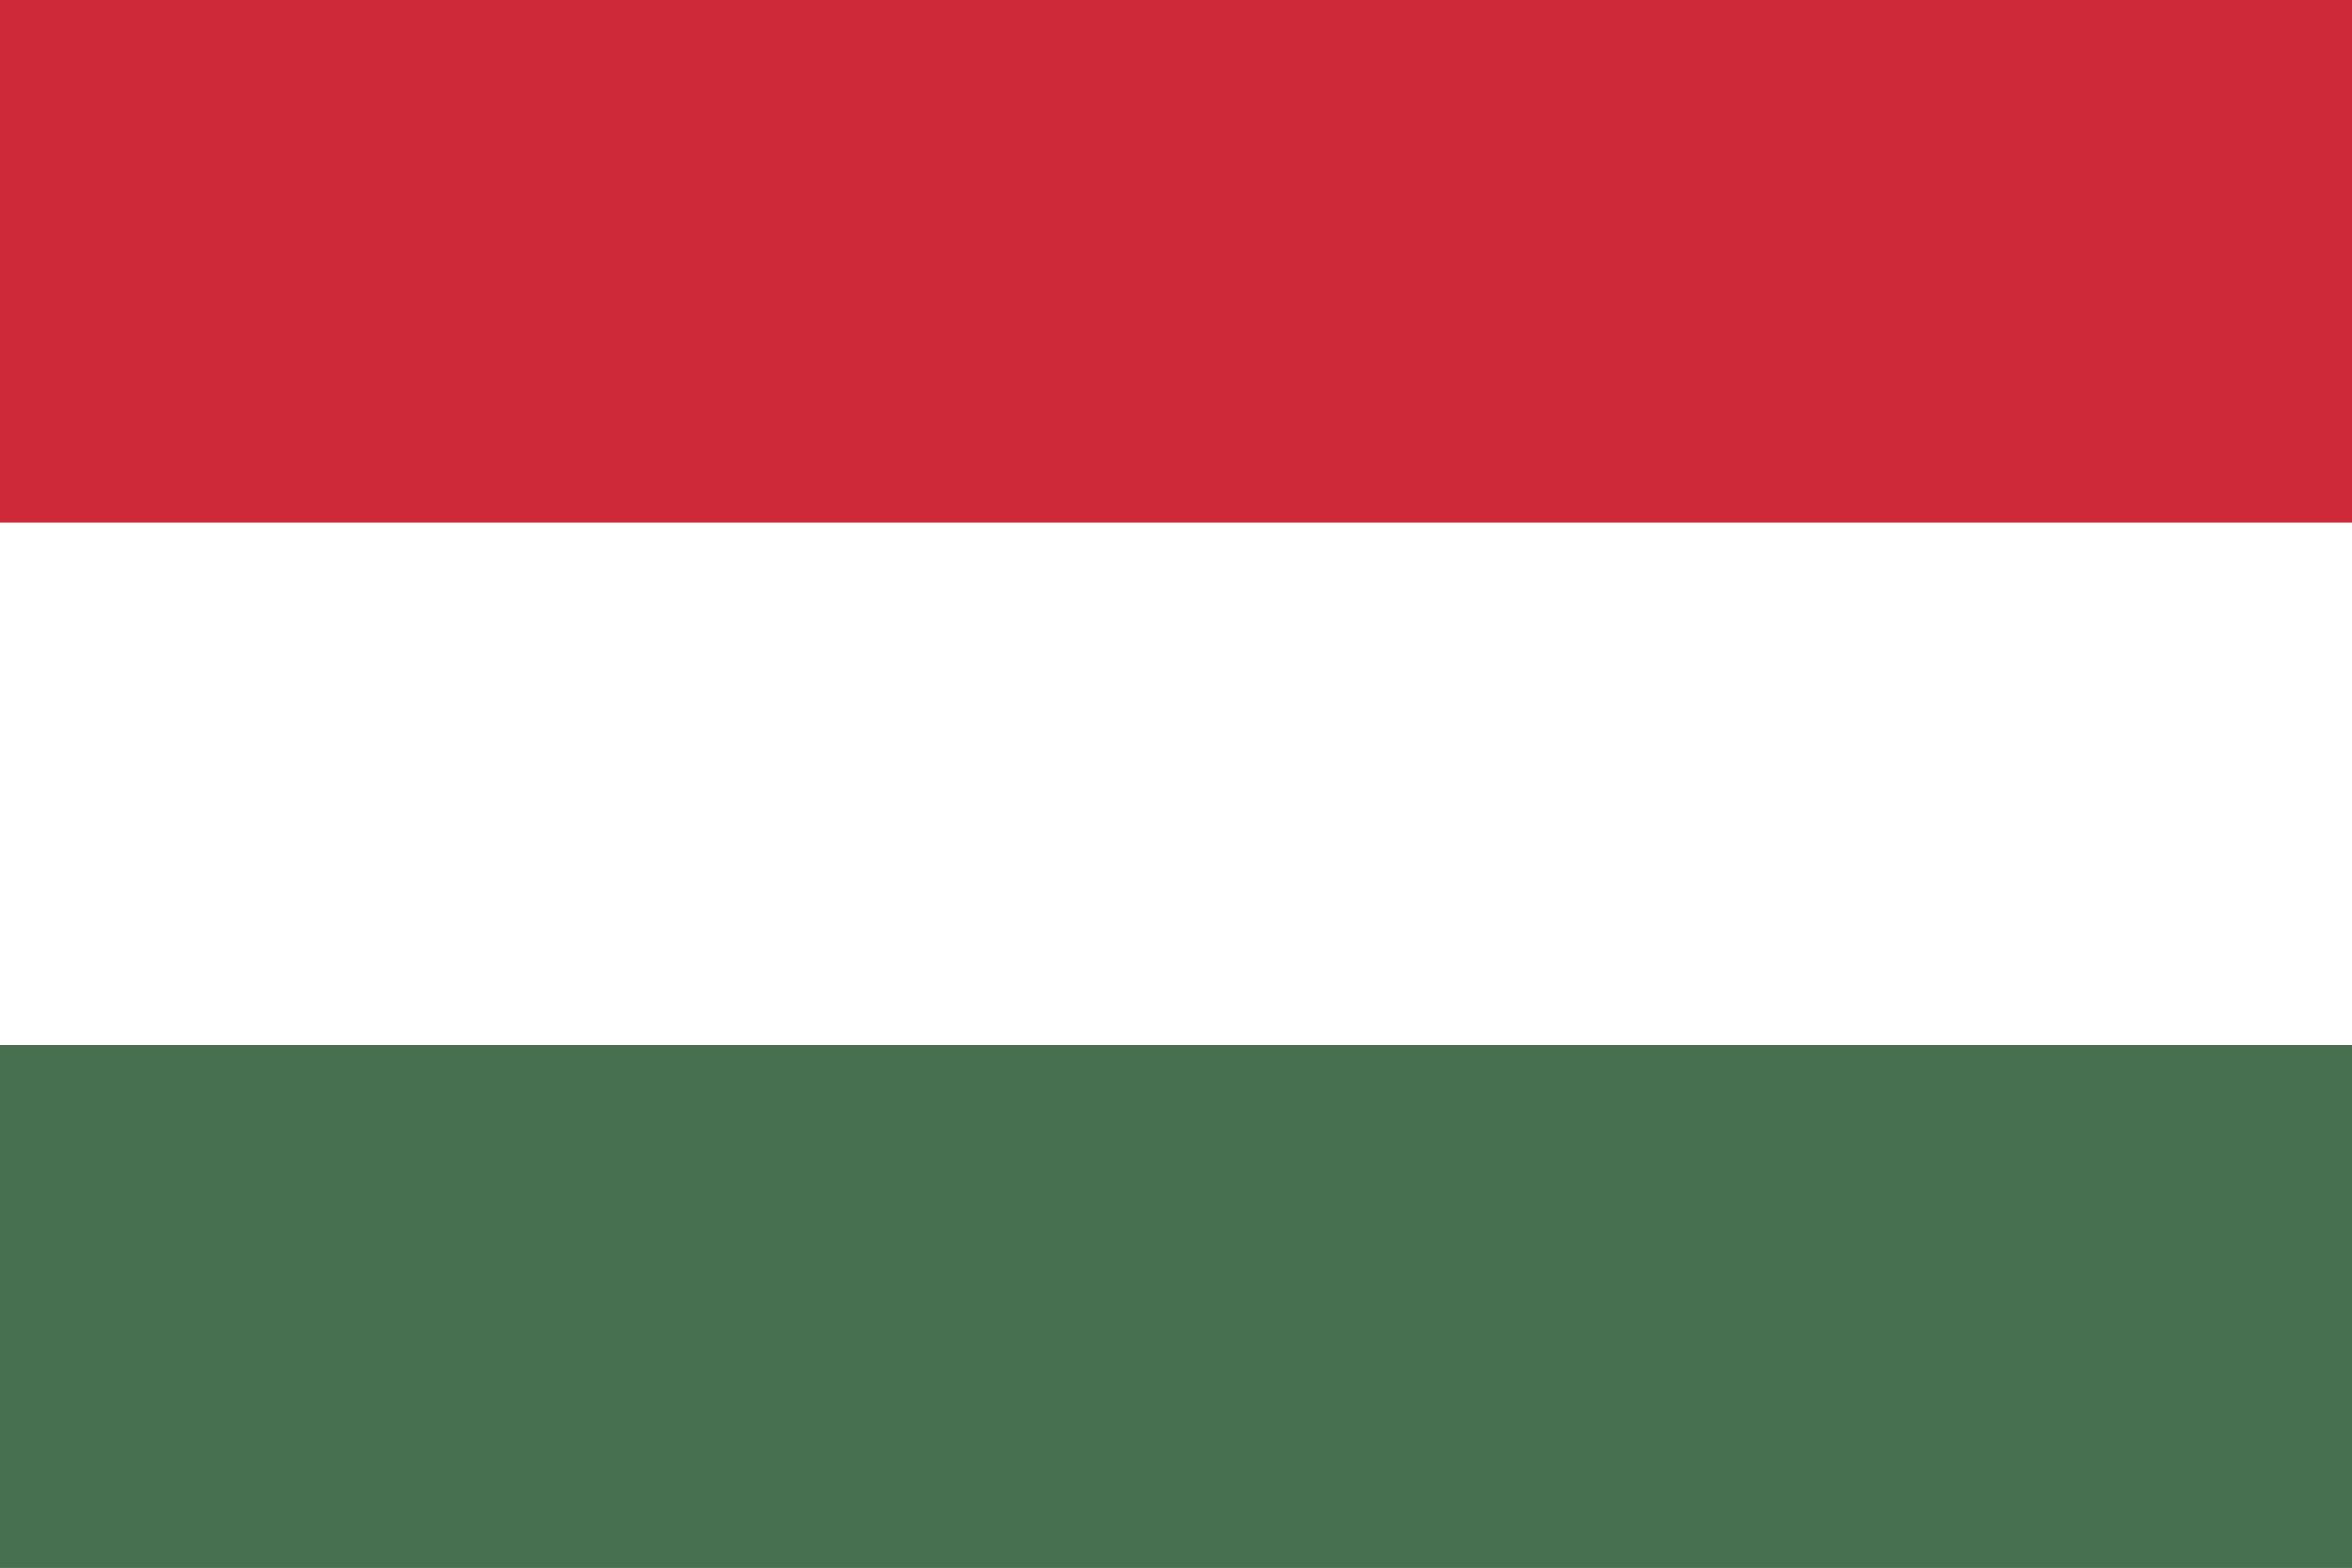
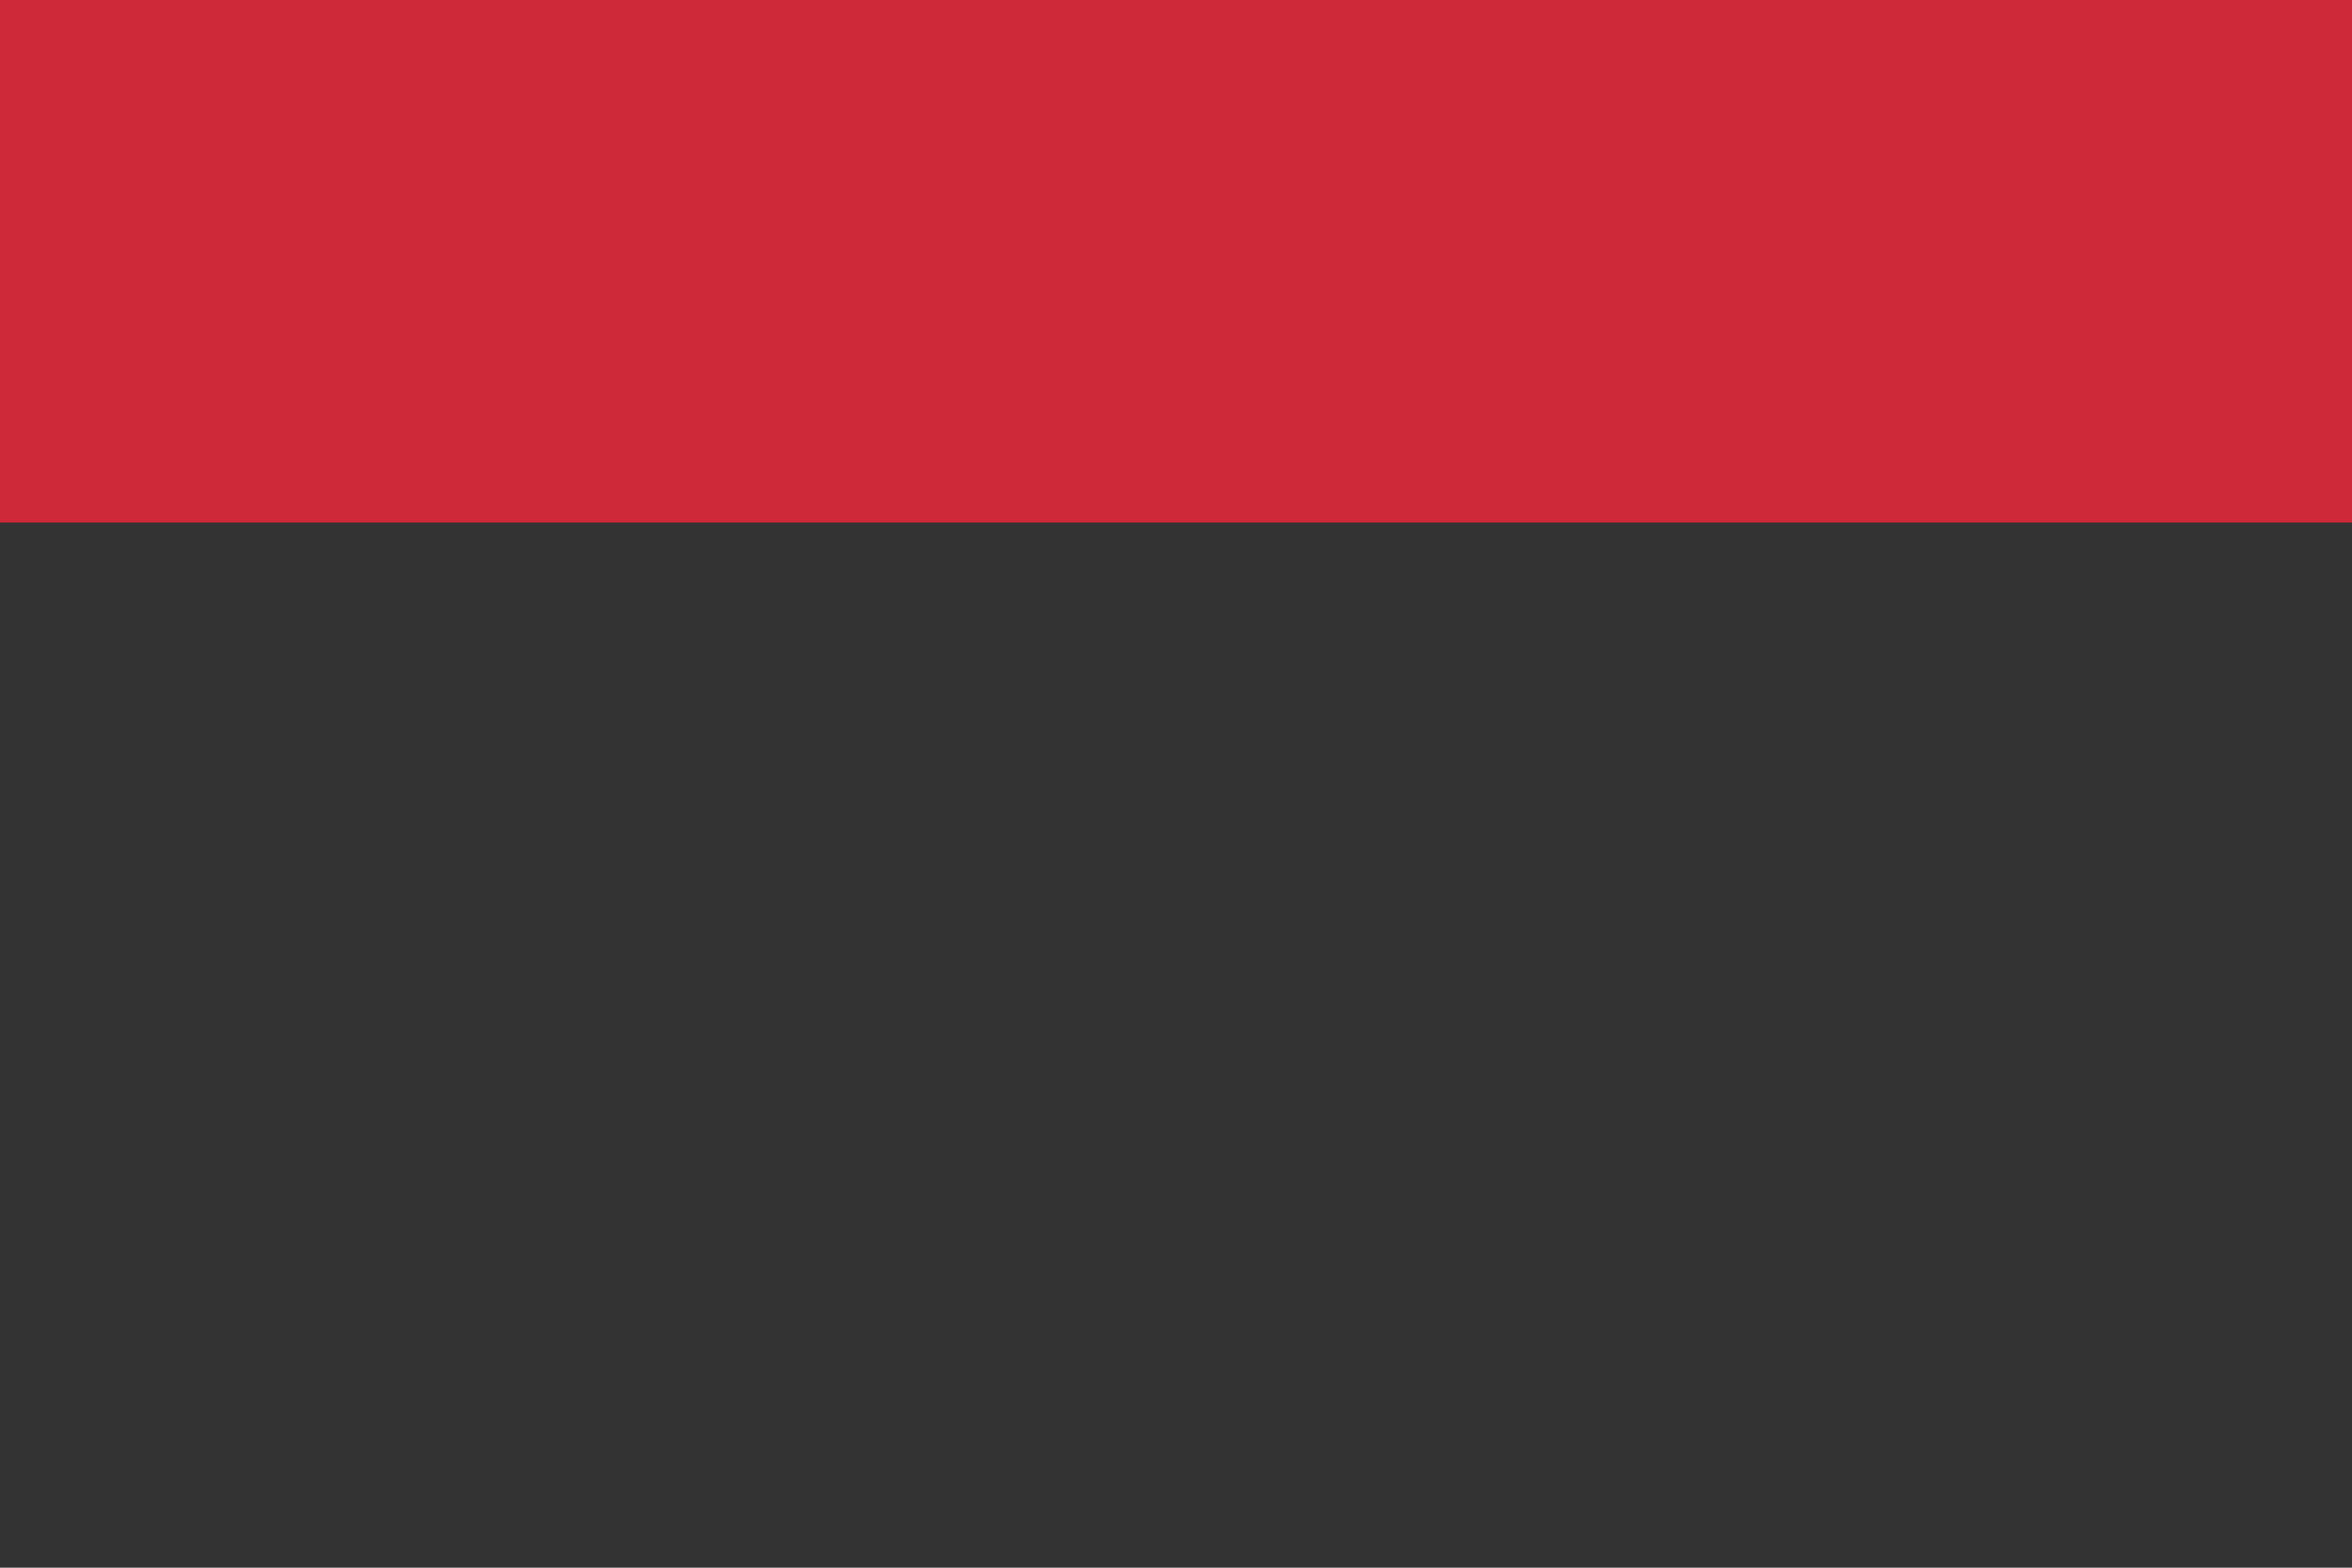
<svg xmlns="http://www.w3.org/2000/svg" width="24" height="16" viewBox="0 0 24 16">
  <rect x="0" y="0" width="24" height="16" fill="#333333" stroke="none" />
  <rect width="24" height="5.333" y="0" fill="#ce2939" />
-   <rect width="24" height="5.333" y="5.333" fill="#ffffff" />
-   <rect width="24" height="5.333" y="10.667" fill="#477050" />
</svg>